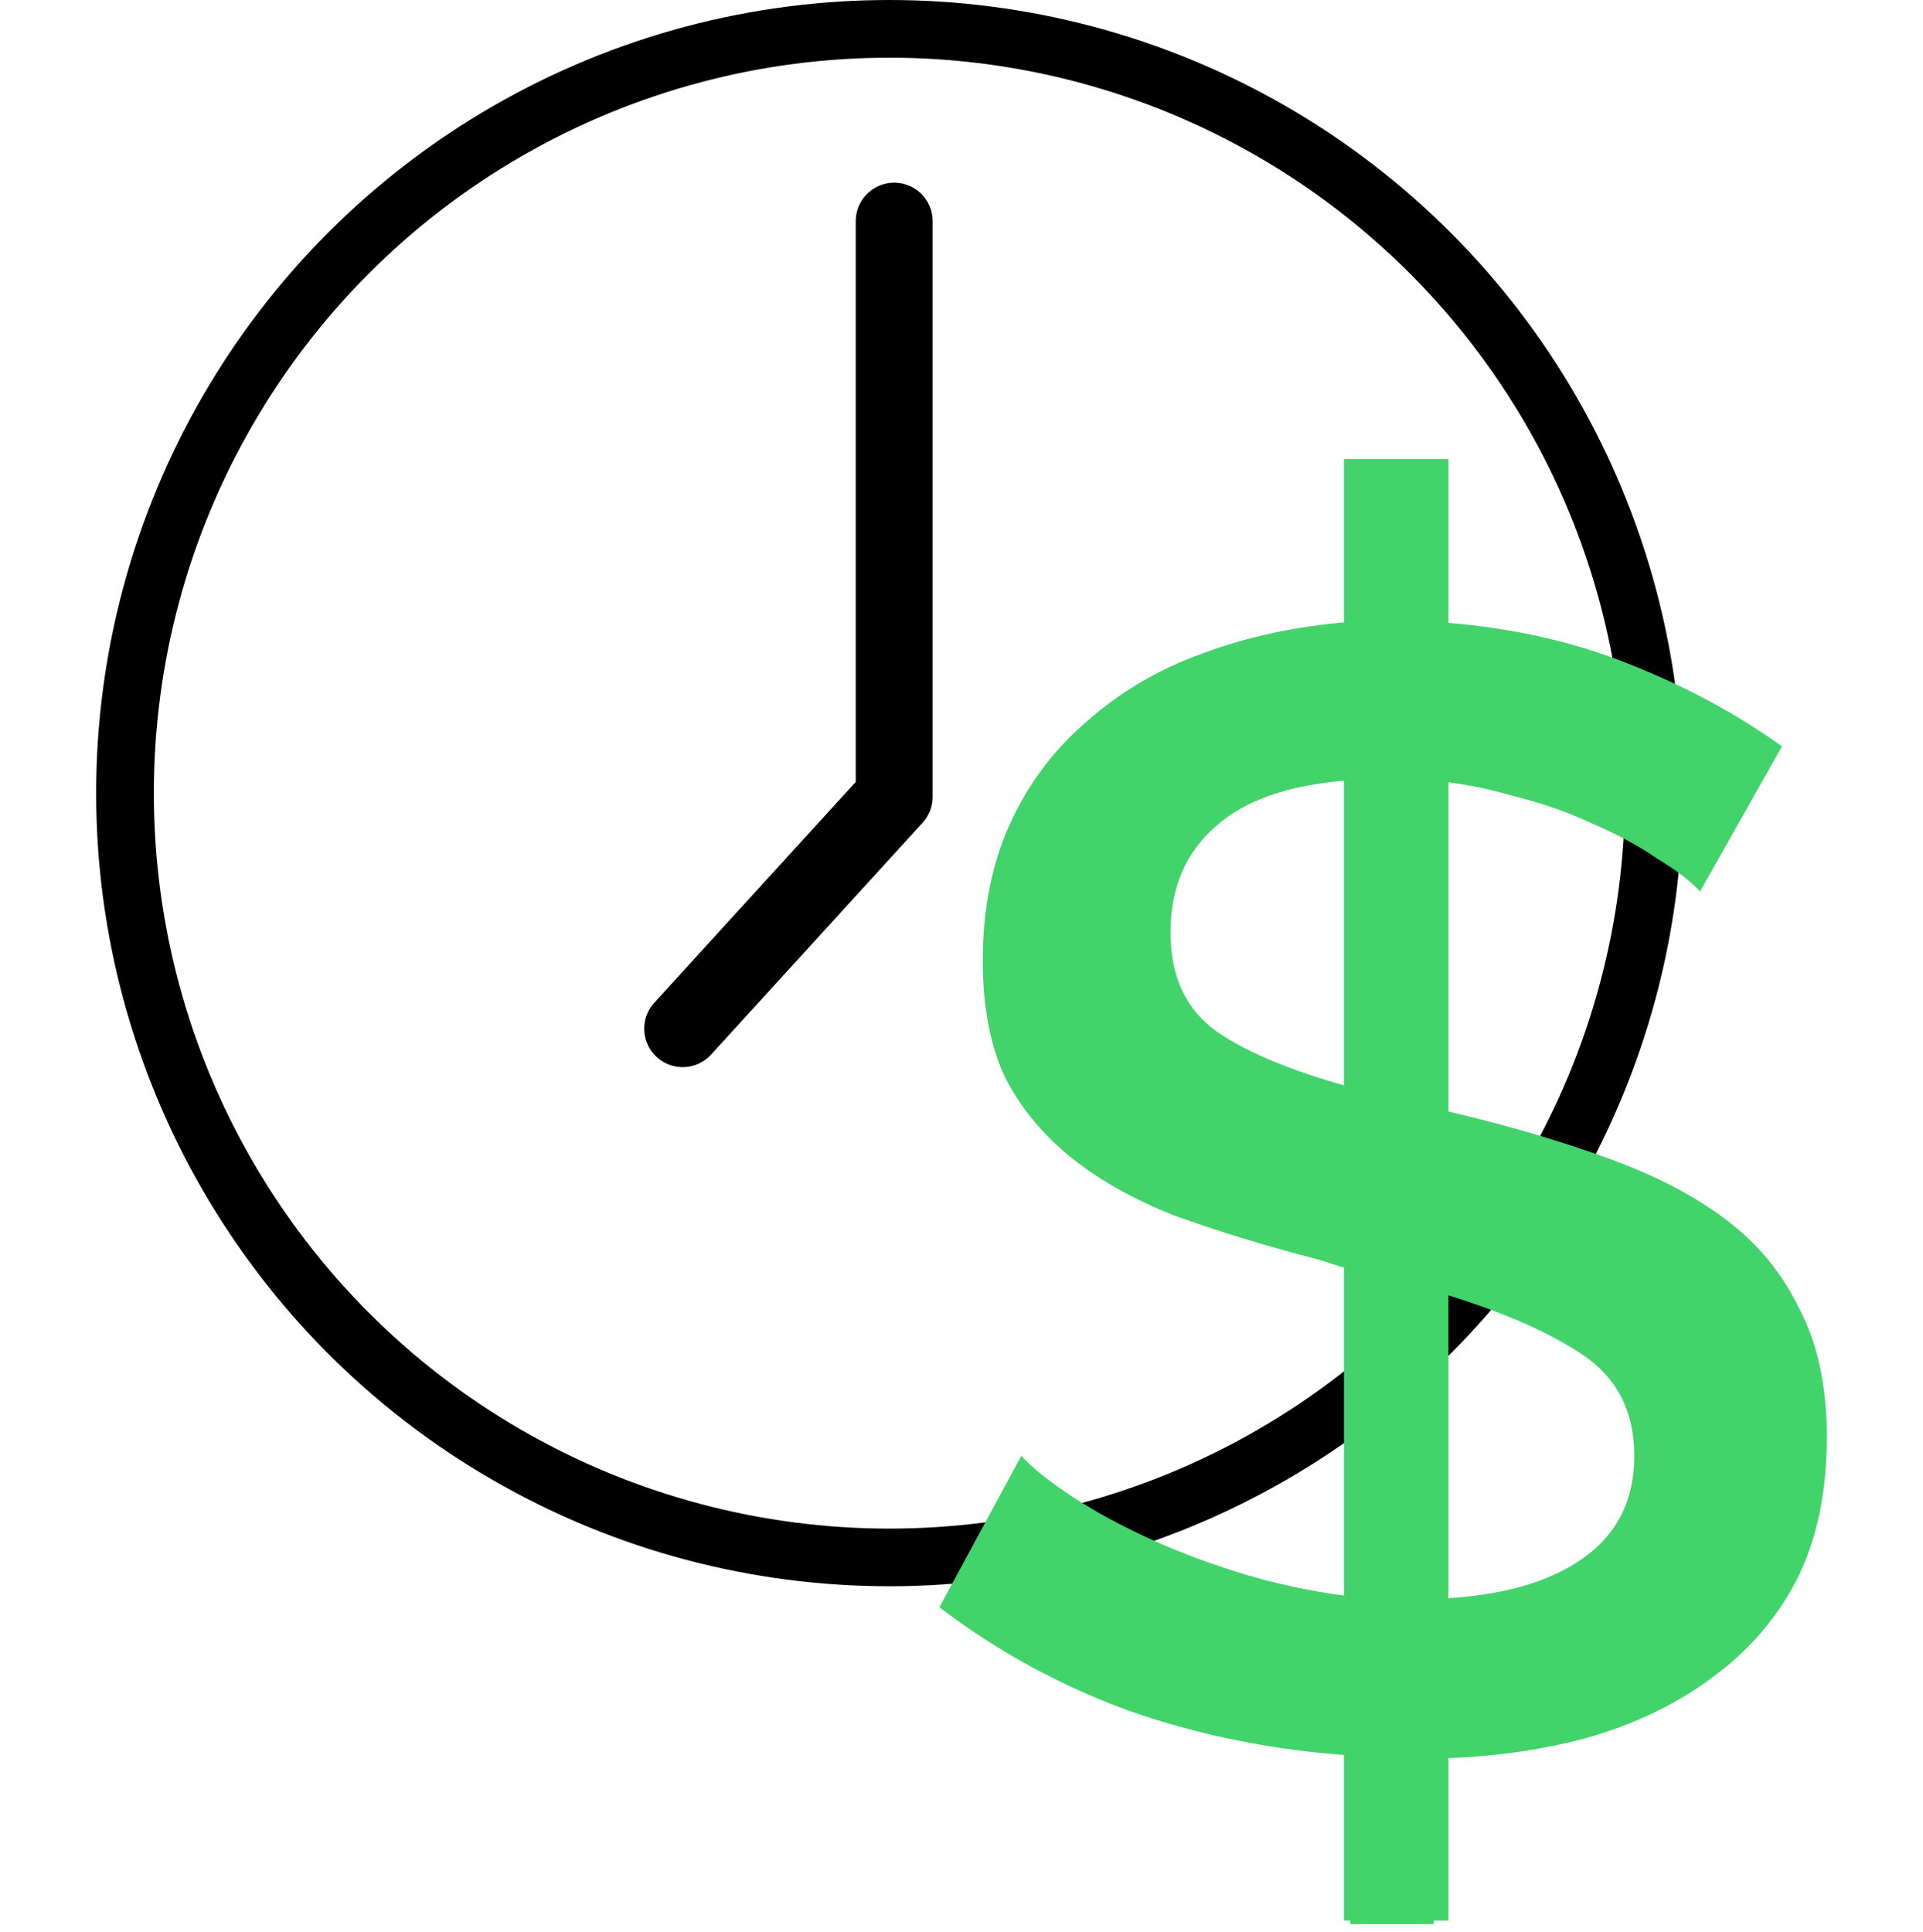
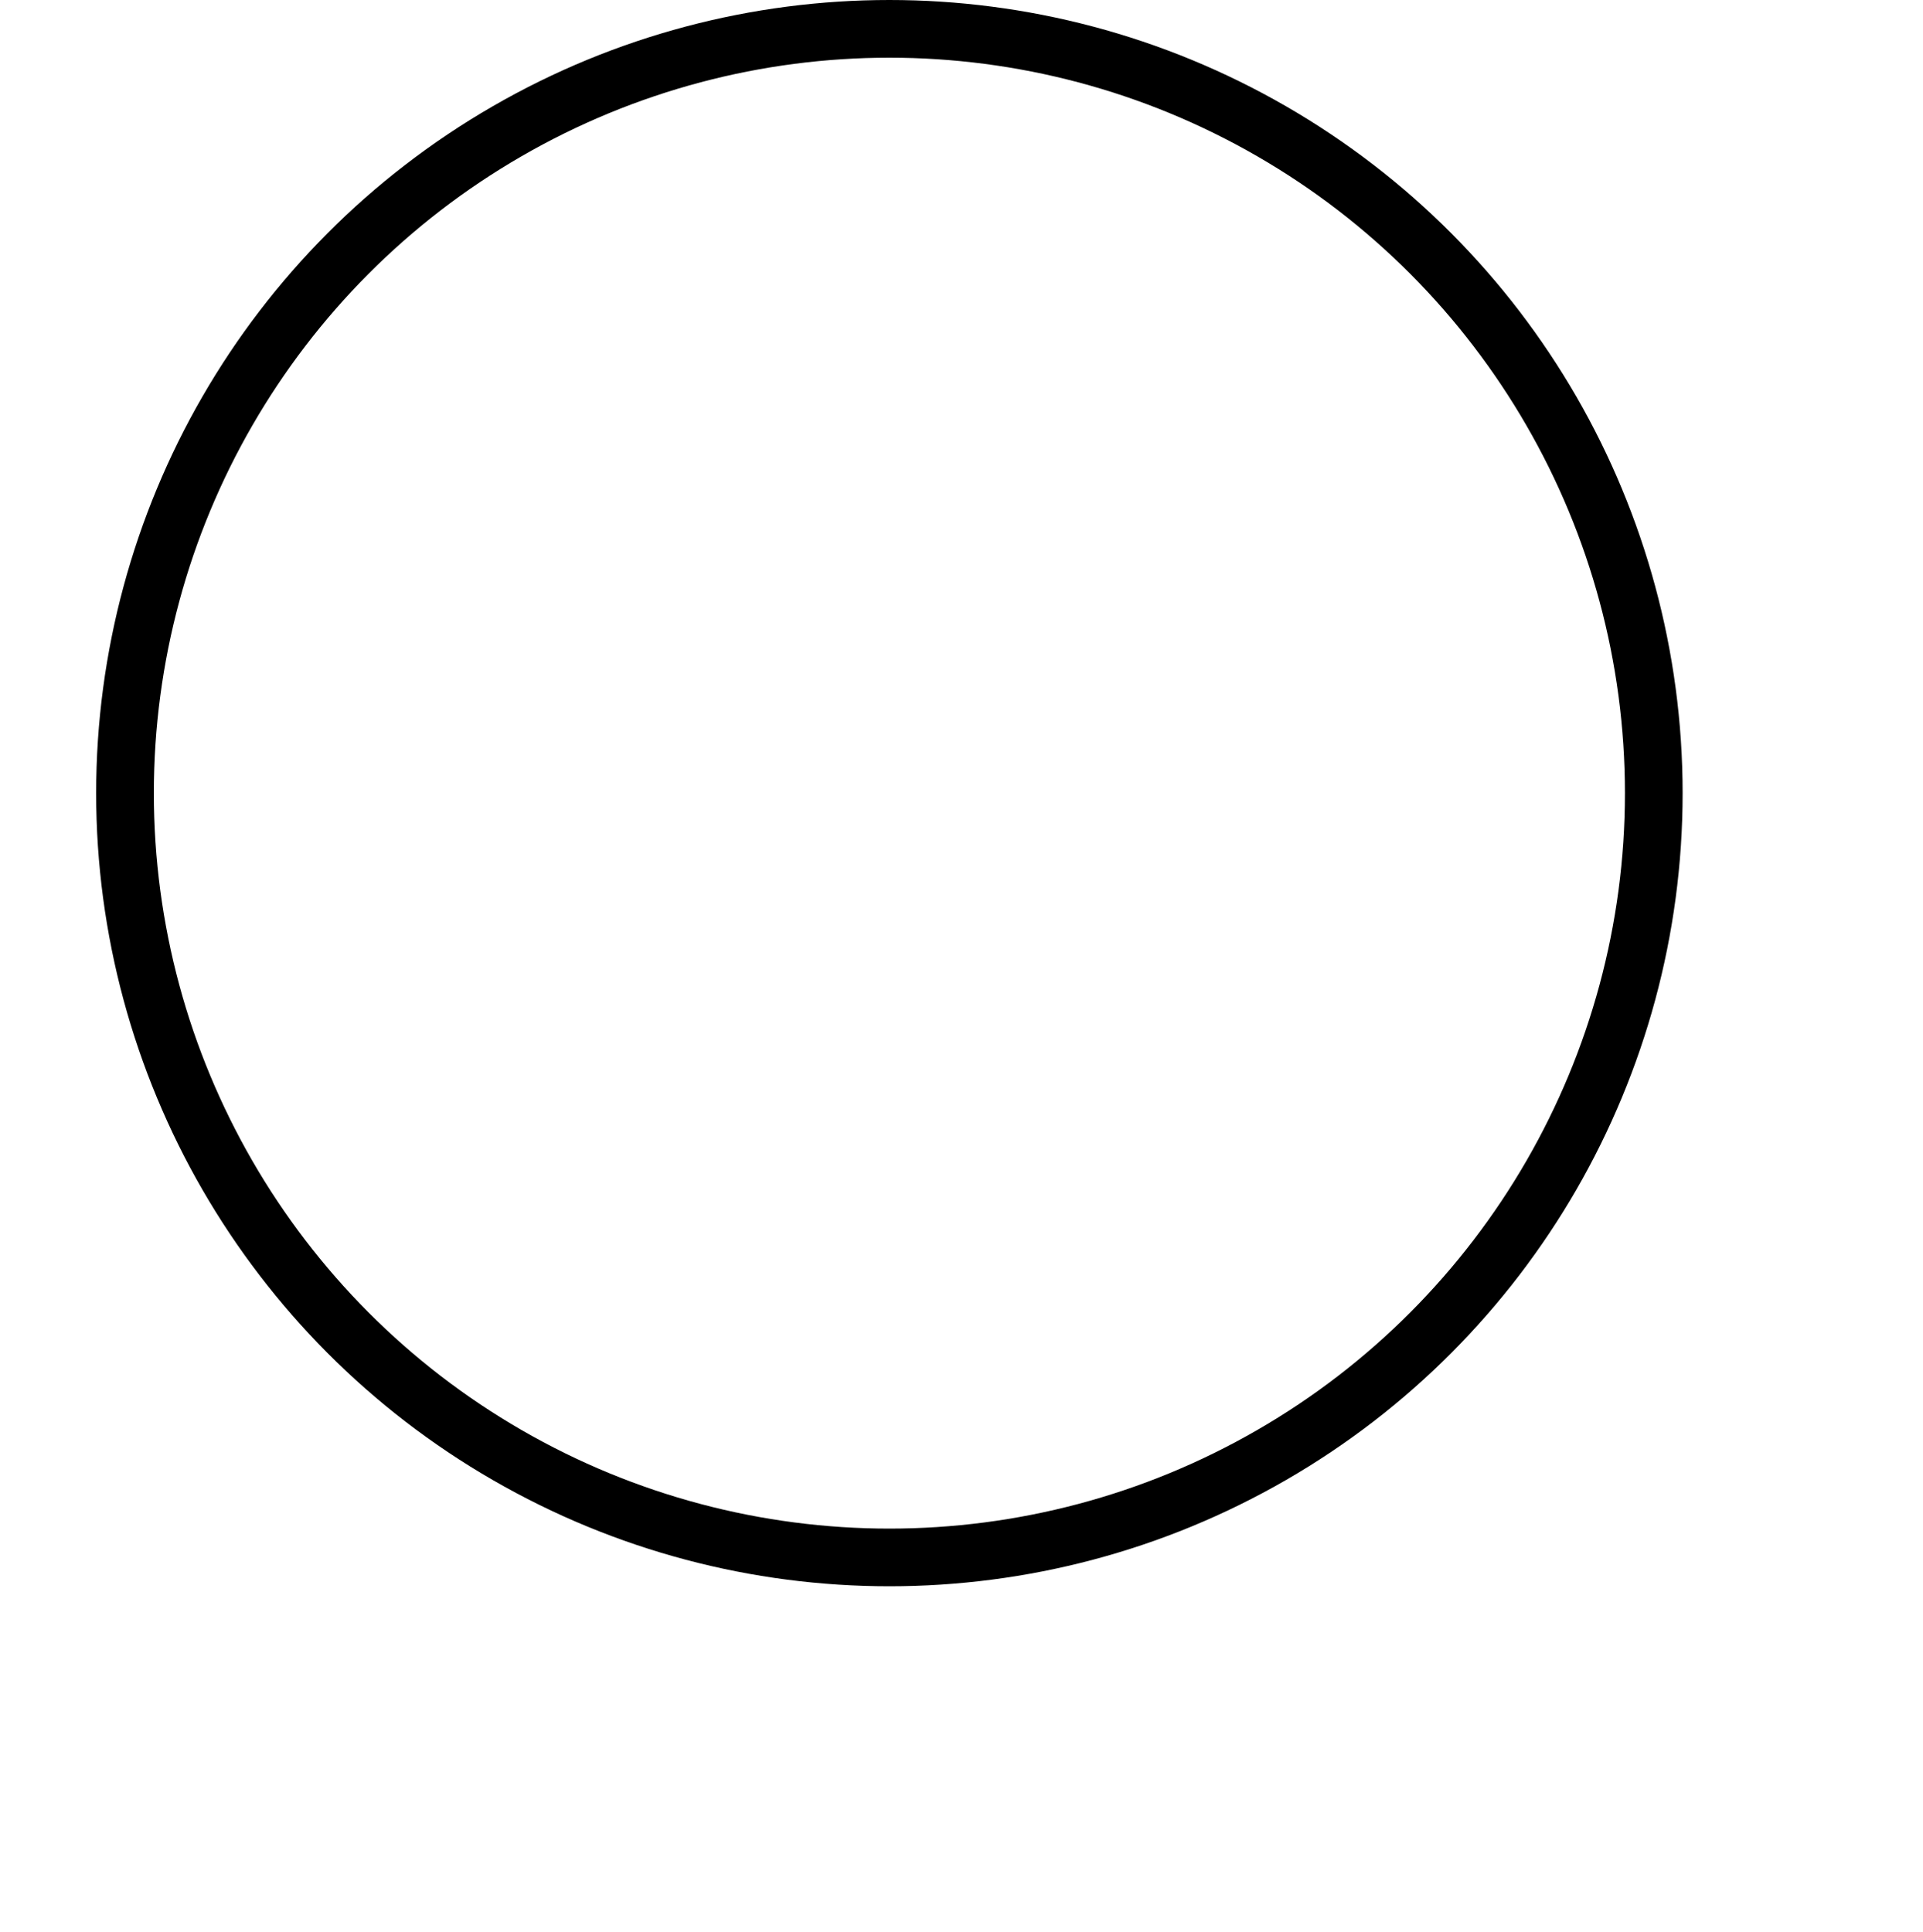
<svg xmlns="http://www.w3.org/2000/svg" width="200" height="201" viewBox="0 0 200 201" fill="none">
  <circle cx="92.5" cy="82.5" r="79.5" stroke="black" stroke-width="6" />
-   <path d="M71 107L93 82.881V23" stroke="black" stroke-width="8" stroke-linecap="round" stroke-linejoin="round" />
-   <path d="M176.815 92.729C175.813 91.635 174.311 90.487 172.308 89.285C170.417 87.973 168.192 86.77 165.632 85.677C163.073 84.475 160.236 83.491 157.12 82.725C154.116 81.851 151.001 81.304 147.774 81.085V115.031L150.945 115.687C156.953 117.108 162.35 118.694 167.134 120.443C172.03 122.192 176.147 124.324 179.485 126.838C182.823 129.353 185.382 132.469 187.163 136.186C189.054 139.793 190 144.221 190 149.469C190 155.263 188.943 160.237 186.829 164.392C184.715 168.437 181.766 171.826 177.983 174.559C174.311 177.292 169.972 179.369 164.965 180.791C160.069 182.102 154.784 182.813 149.109 182.922V200.141H140.43V182.594C132.419 182.048 124.797 180.517 117.565 178.003C110.332 175.379 103.712 171.771 97.704 167.18L106.216 151.437C107.44 152.749 109.22 154.17 111.556 155.7C113.893 157.231 116.619 158.707 119.735 160.128C122.85 161.549 126.244 162.806 129.916 163.9C133.699 164.993 137.593 165.758 141.599 166.196V132.25C140.931 132.031 140.208 131.867 139.429 131.758C138.761 131.539 138.094 131.321 137.426 131.102C131.529 129.571 126.355 127.986 121.904 126.346C117.565 124.597 113.949 122.52 111.056 120.115C108.163 117.71 105.937 114.922 104.38 111.751C102.933 108.472 102.21 104.536 102.21 99.944C102.21 94.587 103.156 89.832 105.047 85.677C106.939 81.523 109.609 77.97 113.059 75.018C116.508 71.957 120.513 69.606 125.075 67.966C129.749 66.217 134.867 65.124 140.43 64.687V48.124H149.109V64.687C156.342 65.124 163.018 66.545 169.137 68.95C175.257 71.356 180.653 74.253 185.327 77.642L176.815 92.729ZM169.972 151.437C169.972 146.626 168.025 143.019 164.13 140.613C160.236 138.099 154.784 135.858 147.774 133.89V166.36C154.895 166.25 160.347 164.938 164.13 162.424C168.025 159.909 169.972 156.247 169.972 151.437ZM121.737 96.992C121.737 101.584 123.351 105.028 126.578 107.324C129.916 109.62 134.923 111.642 141.599 113.391V81.085C134.811 81.413 129.804 82.999 126.578 85.841C123.351 88.574 121.737 92.291 121.737 96.992Z" fill="#42D36B" />
-   <path d="M139.78 47.76H150.638V199.777H139.78V47.76Z" fill="#42D36B" />
</svg>